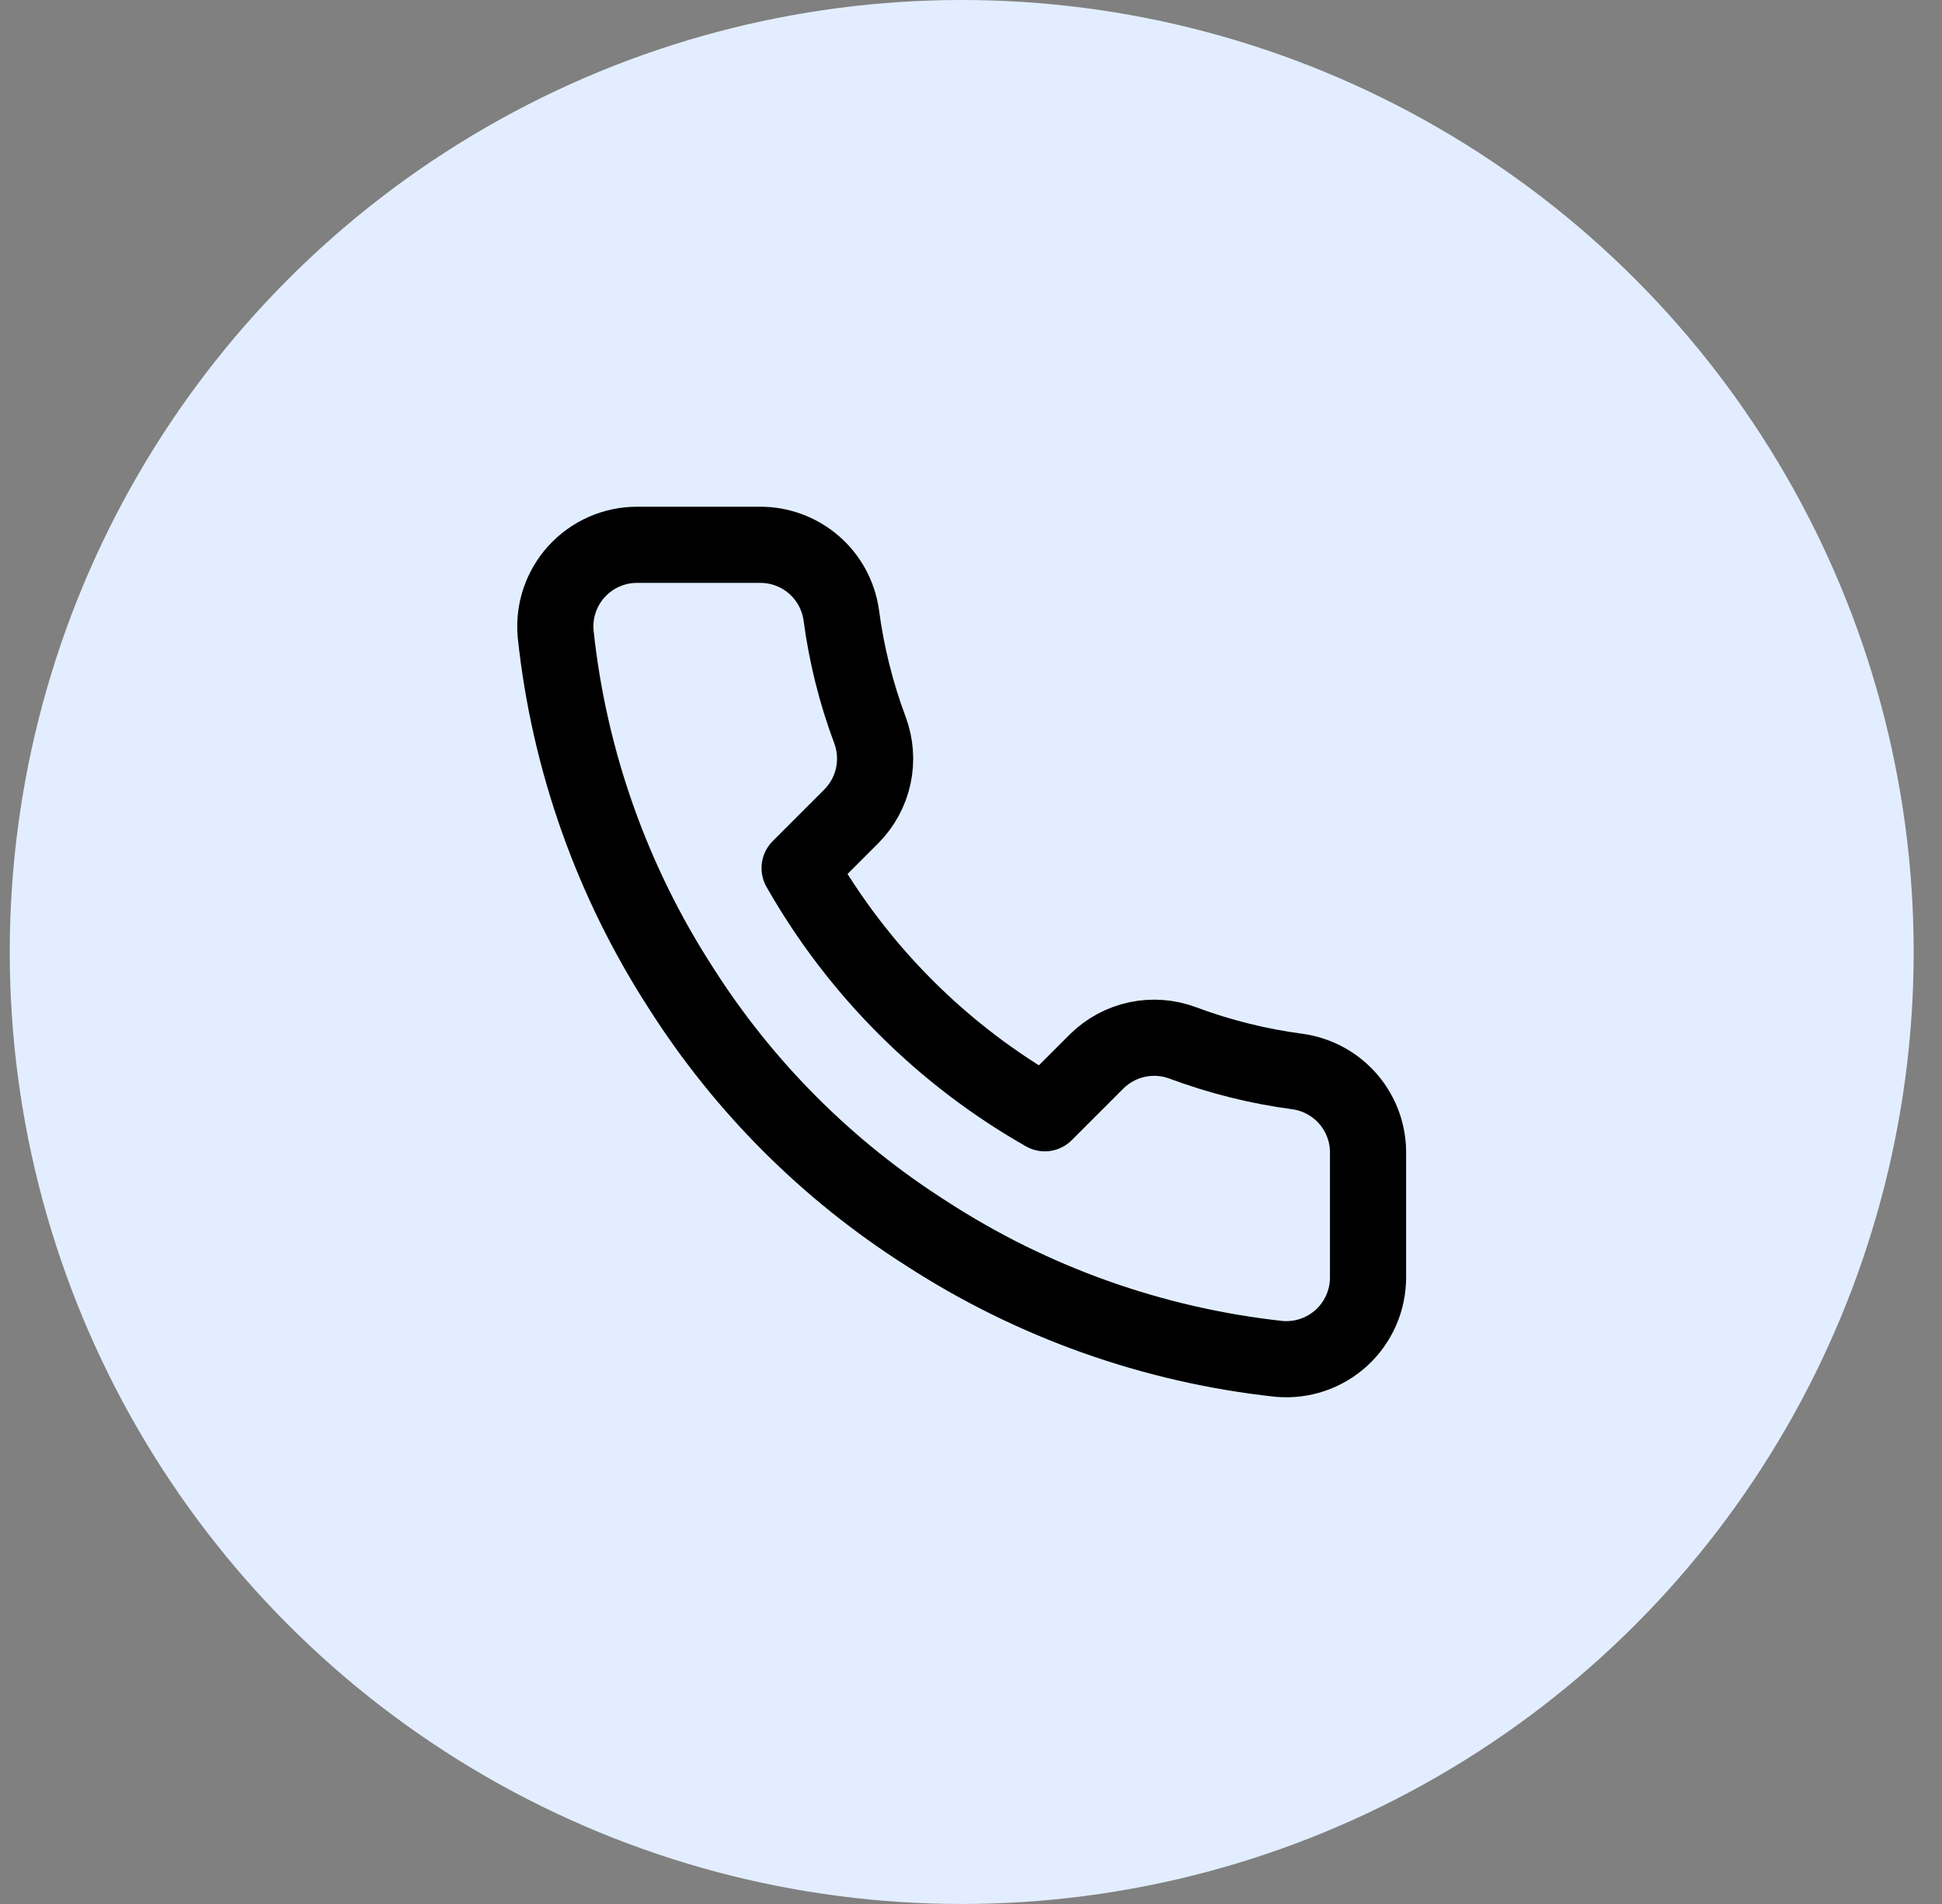
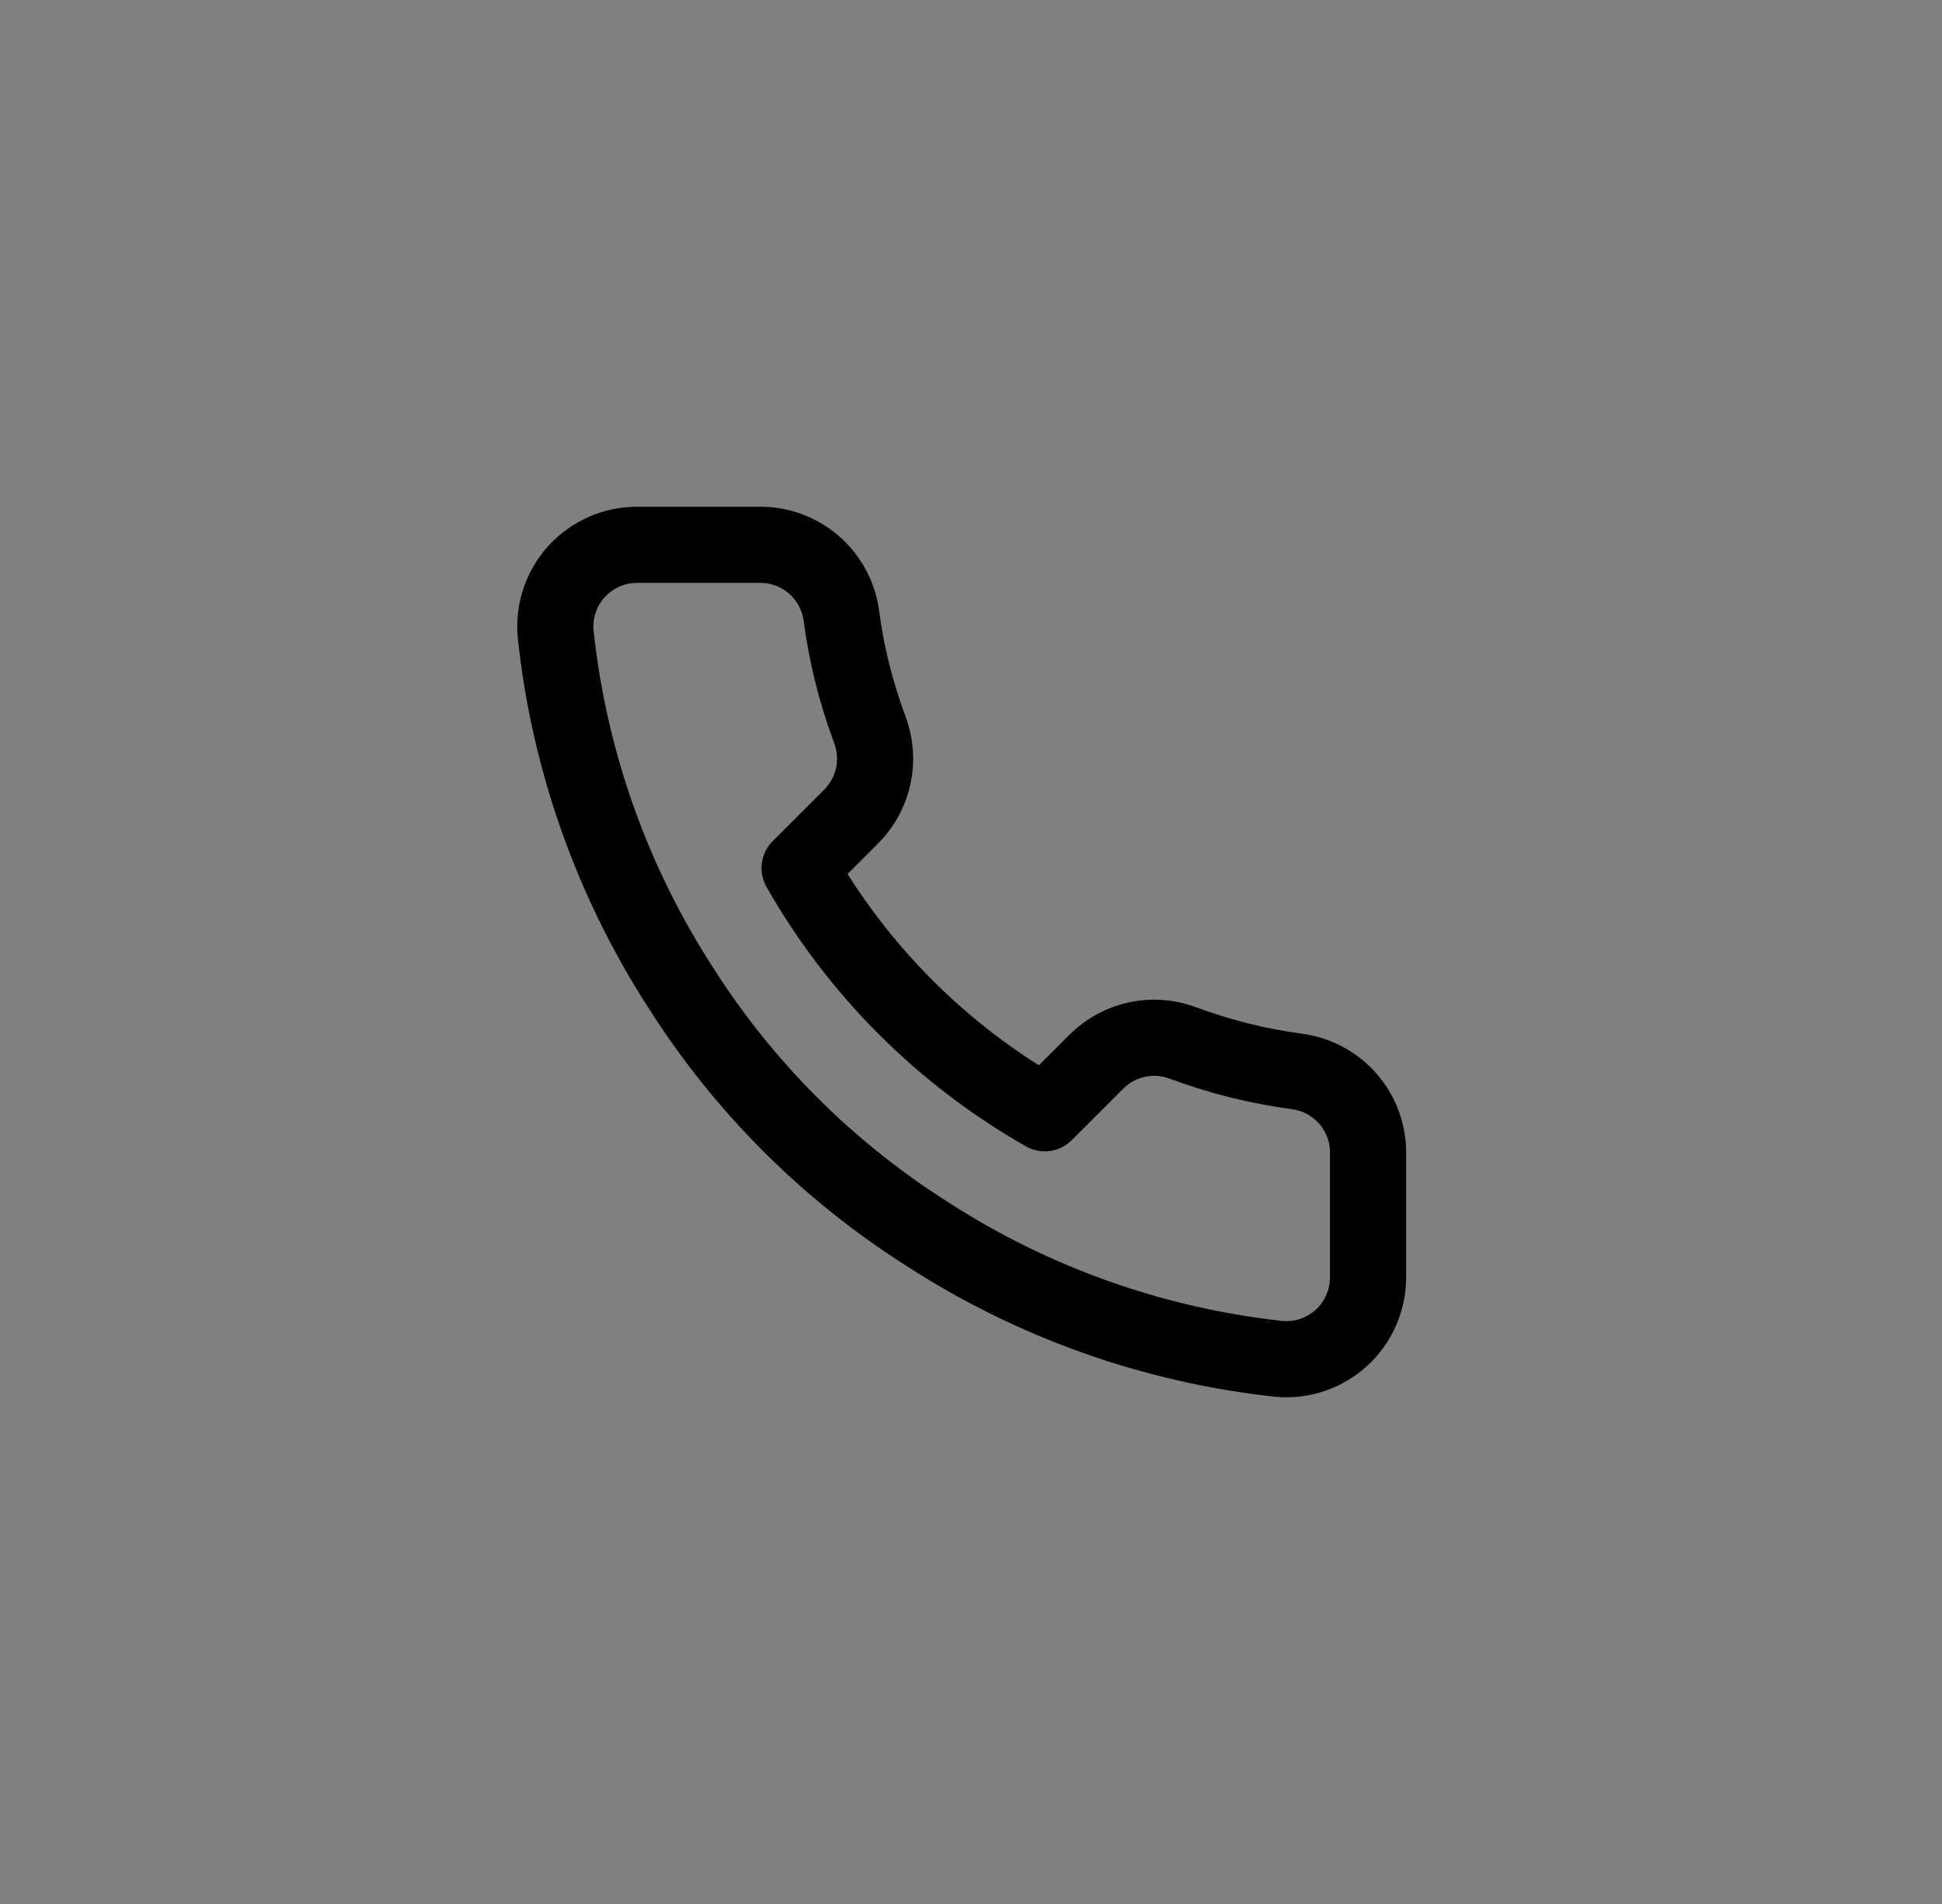
<svg xmlns="http://www.w3.org/2000/svg" width="51" height="50" viewBox="0 0 51 50" fill="none">
  <rect x="0" y="0" width="51" height="50" fill="#808080" stroke="none" />
-   <circle cx="25.256" cy="25" r="25" transform="rotate(-180 25.256 25)" fill="#E2EEFF" />
  <path d="M35.927 30.319V33.538C35.928 33.837 35.867 34.133 35.747 34.407C35.627 34.681 35.452 34.927 35.232 35.129C35.011 35.331 34.751 35.485 34.468 35.581C34.185 35.676 33.885 35.712 33.587 35.685C30.285 35.326 27.113 34.198 24.326 32.39C21.733 30.742 19.534 28.544 17.886 25.951C16.073 23.151 14.944 19.964 14.592 16.646C14.565 16.349 14.6 16.05 14.695 15.768C14.79 15.486 14.943 15.226 15.144 15.006C15.345 14.786 15.59 14.61 15.862 14.49C16.135 14.369 16.429 14.307 16.727 14.307H19.947C20.468 14.302 20.973 14.486 21.368 14.826C21.763 15.165 22.02 15.637 22.093 16.153C22.229 17.183 22.481 18.195 22.845 19.168C22.989 19.552 23.02 19.97 22.935 20.371C22.849 20.773 22.65 21.141 22.362 21.433L20.999 22.796C22.526 25.483 24.751 27.707 27.438 29.235L28.801 27.872C29.093 27.584 29.461 27.385 29.862 27.299C30.264 27.213 30.681 27.245 31.065 27.389C32.039 27.752 33.051 28.004 34.081 28.14C34.602 28.214 35.078 28.476 35.419 28.878C35.759 29.28 35.94 29.793 35.927 30.319Z" stroke="black" stroke-width="2" stroke-linecap="round" stroke-linejoin="round" />
</svg>